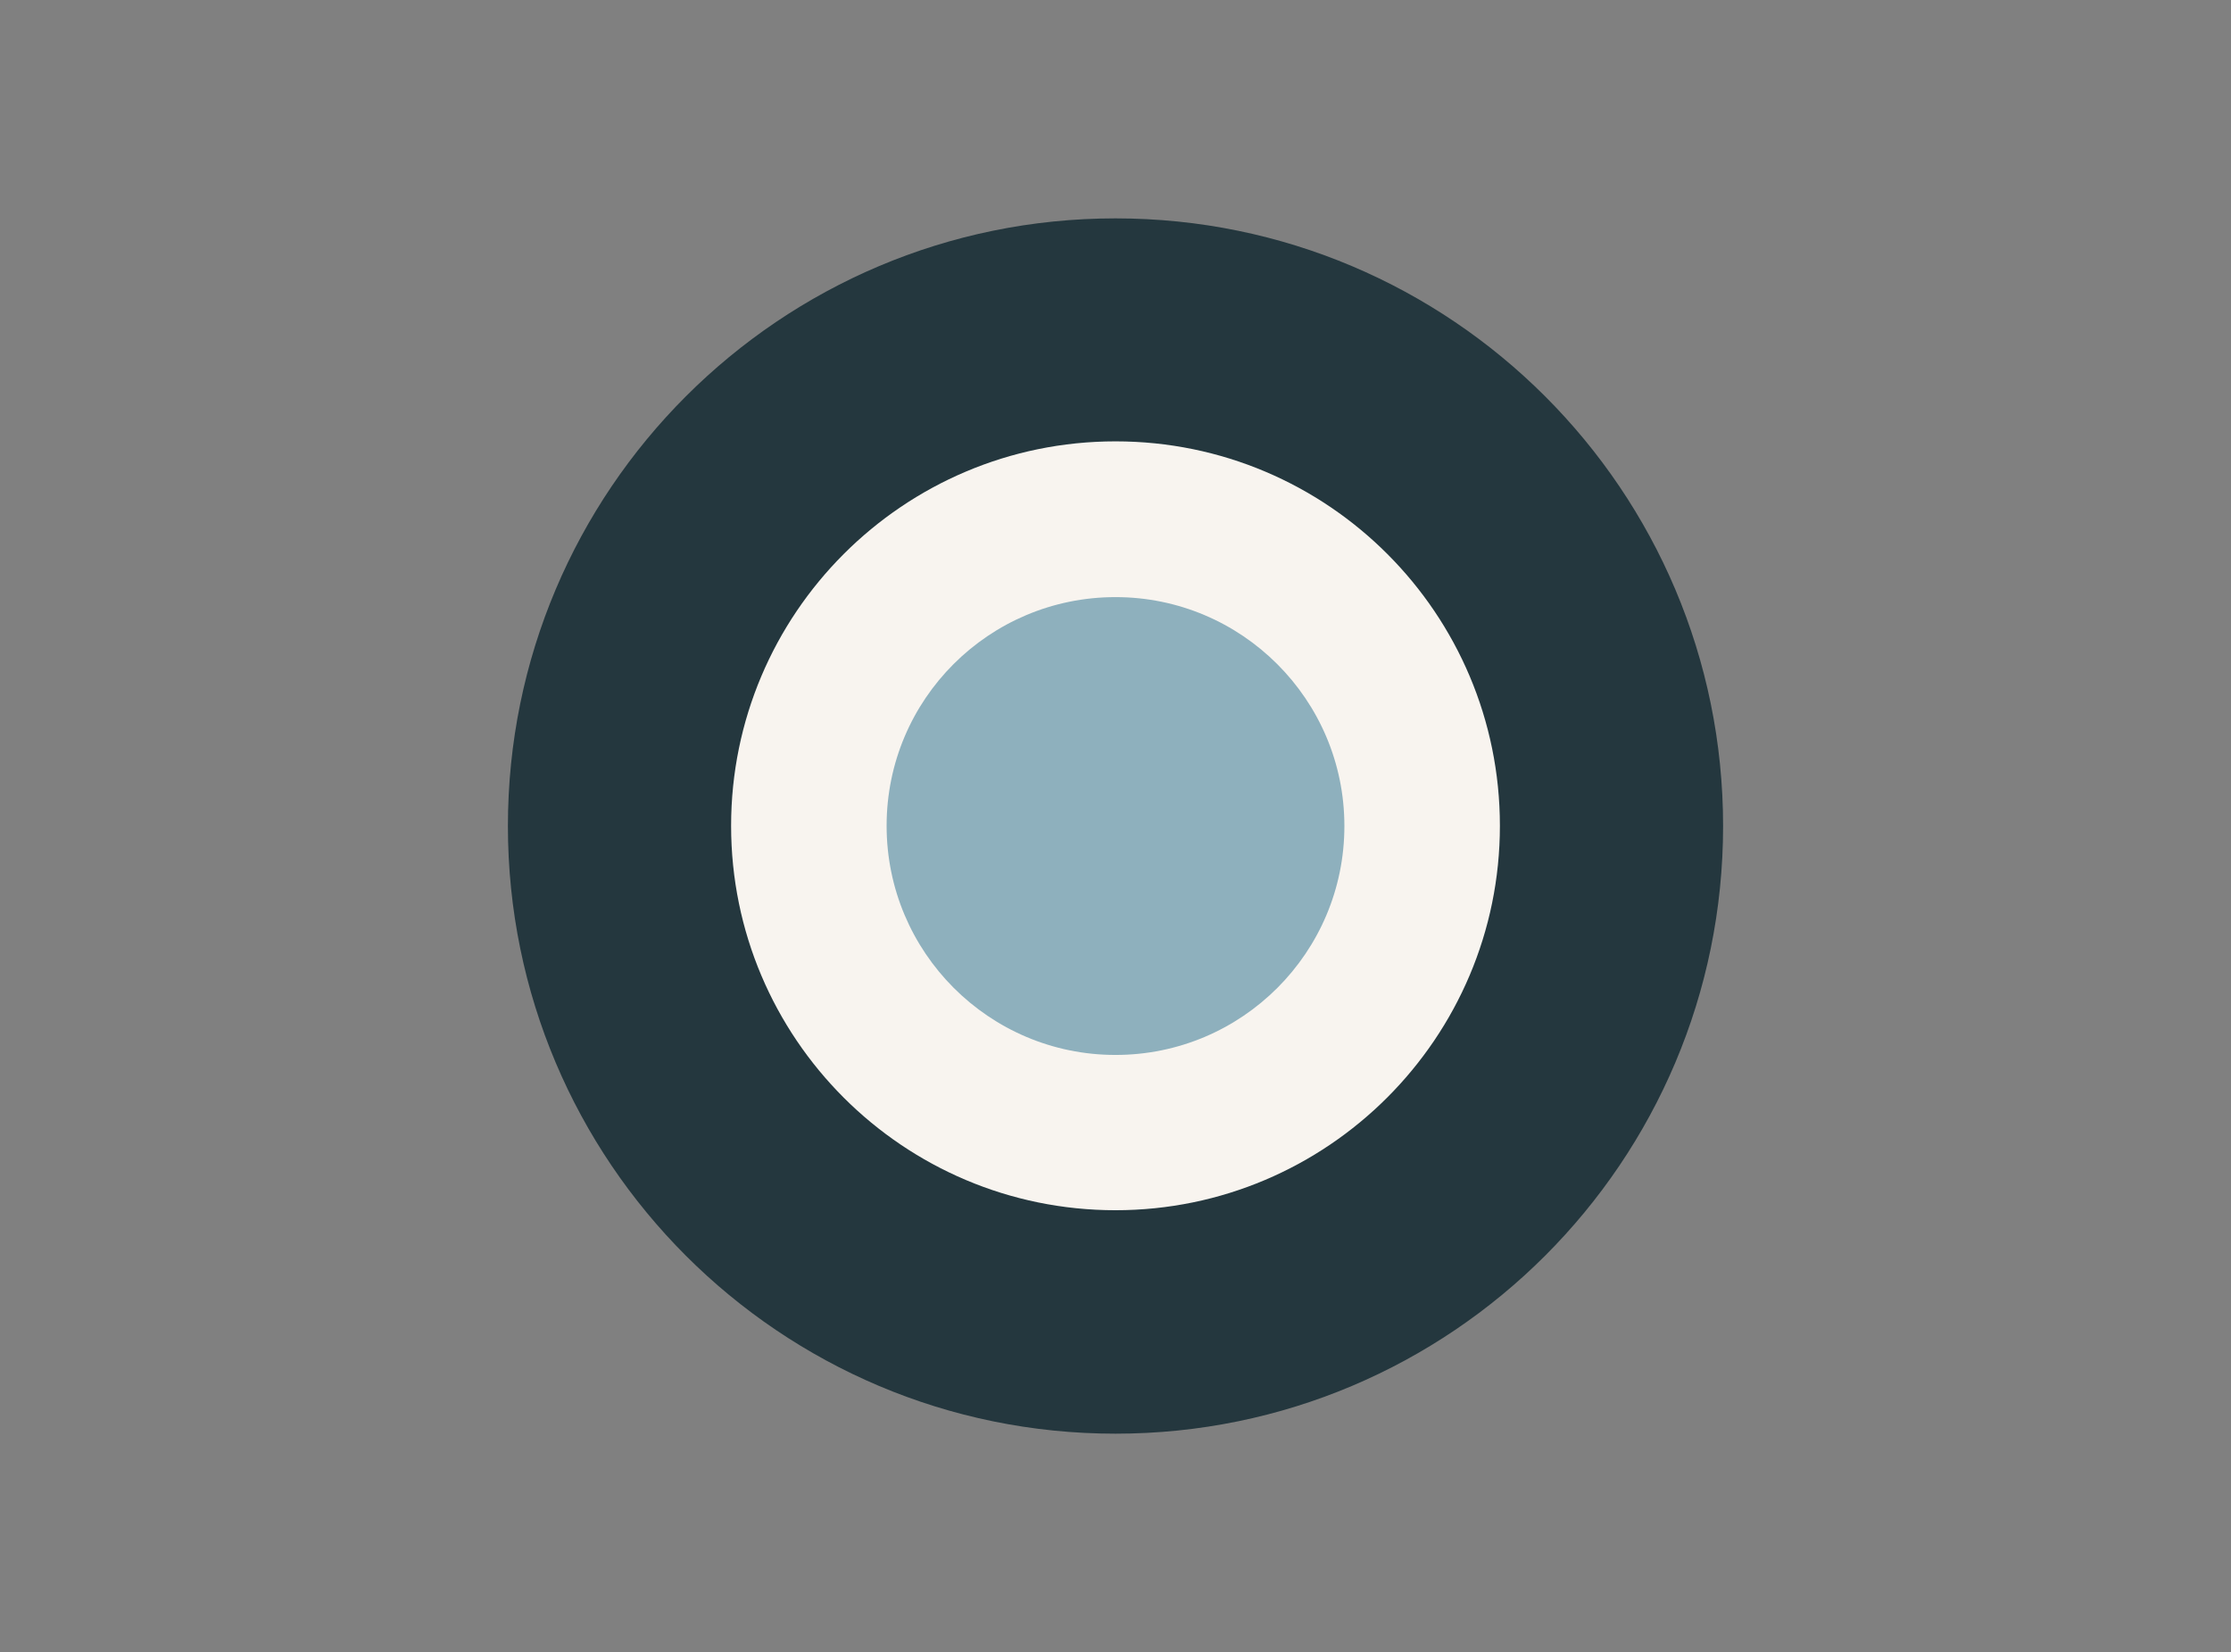
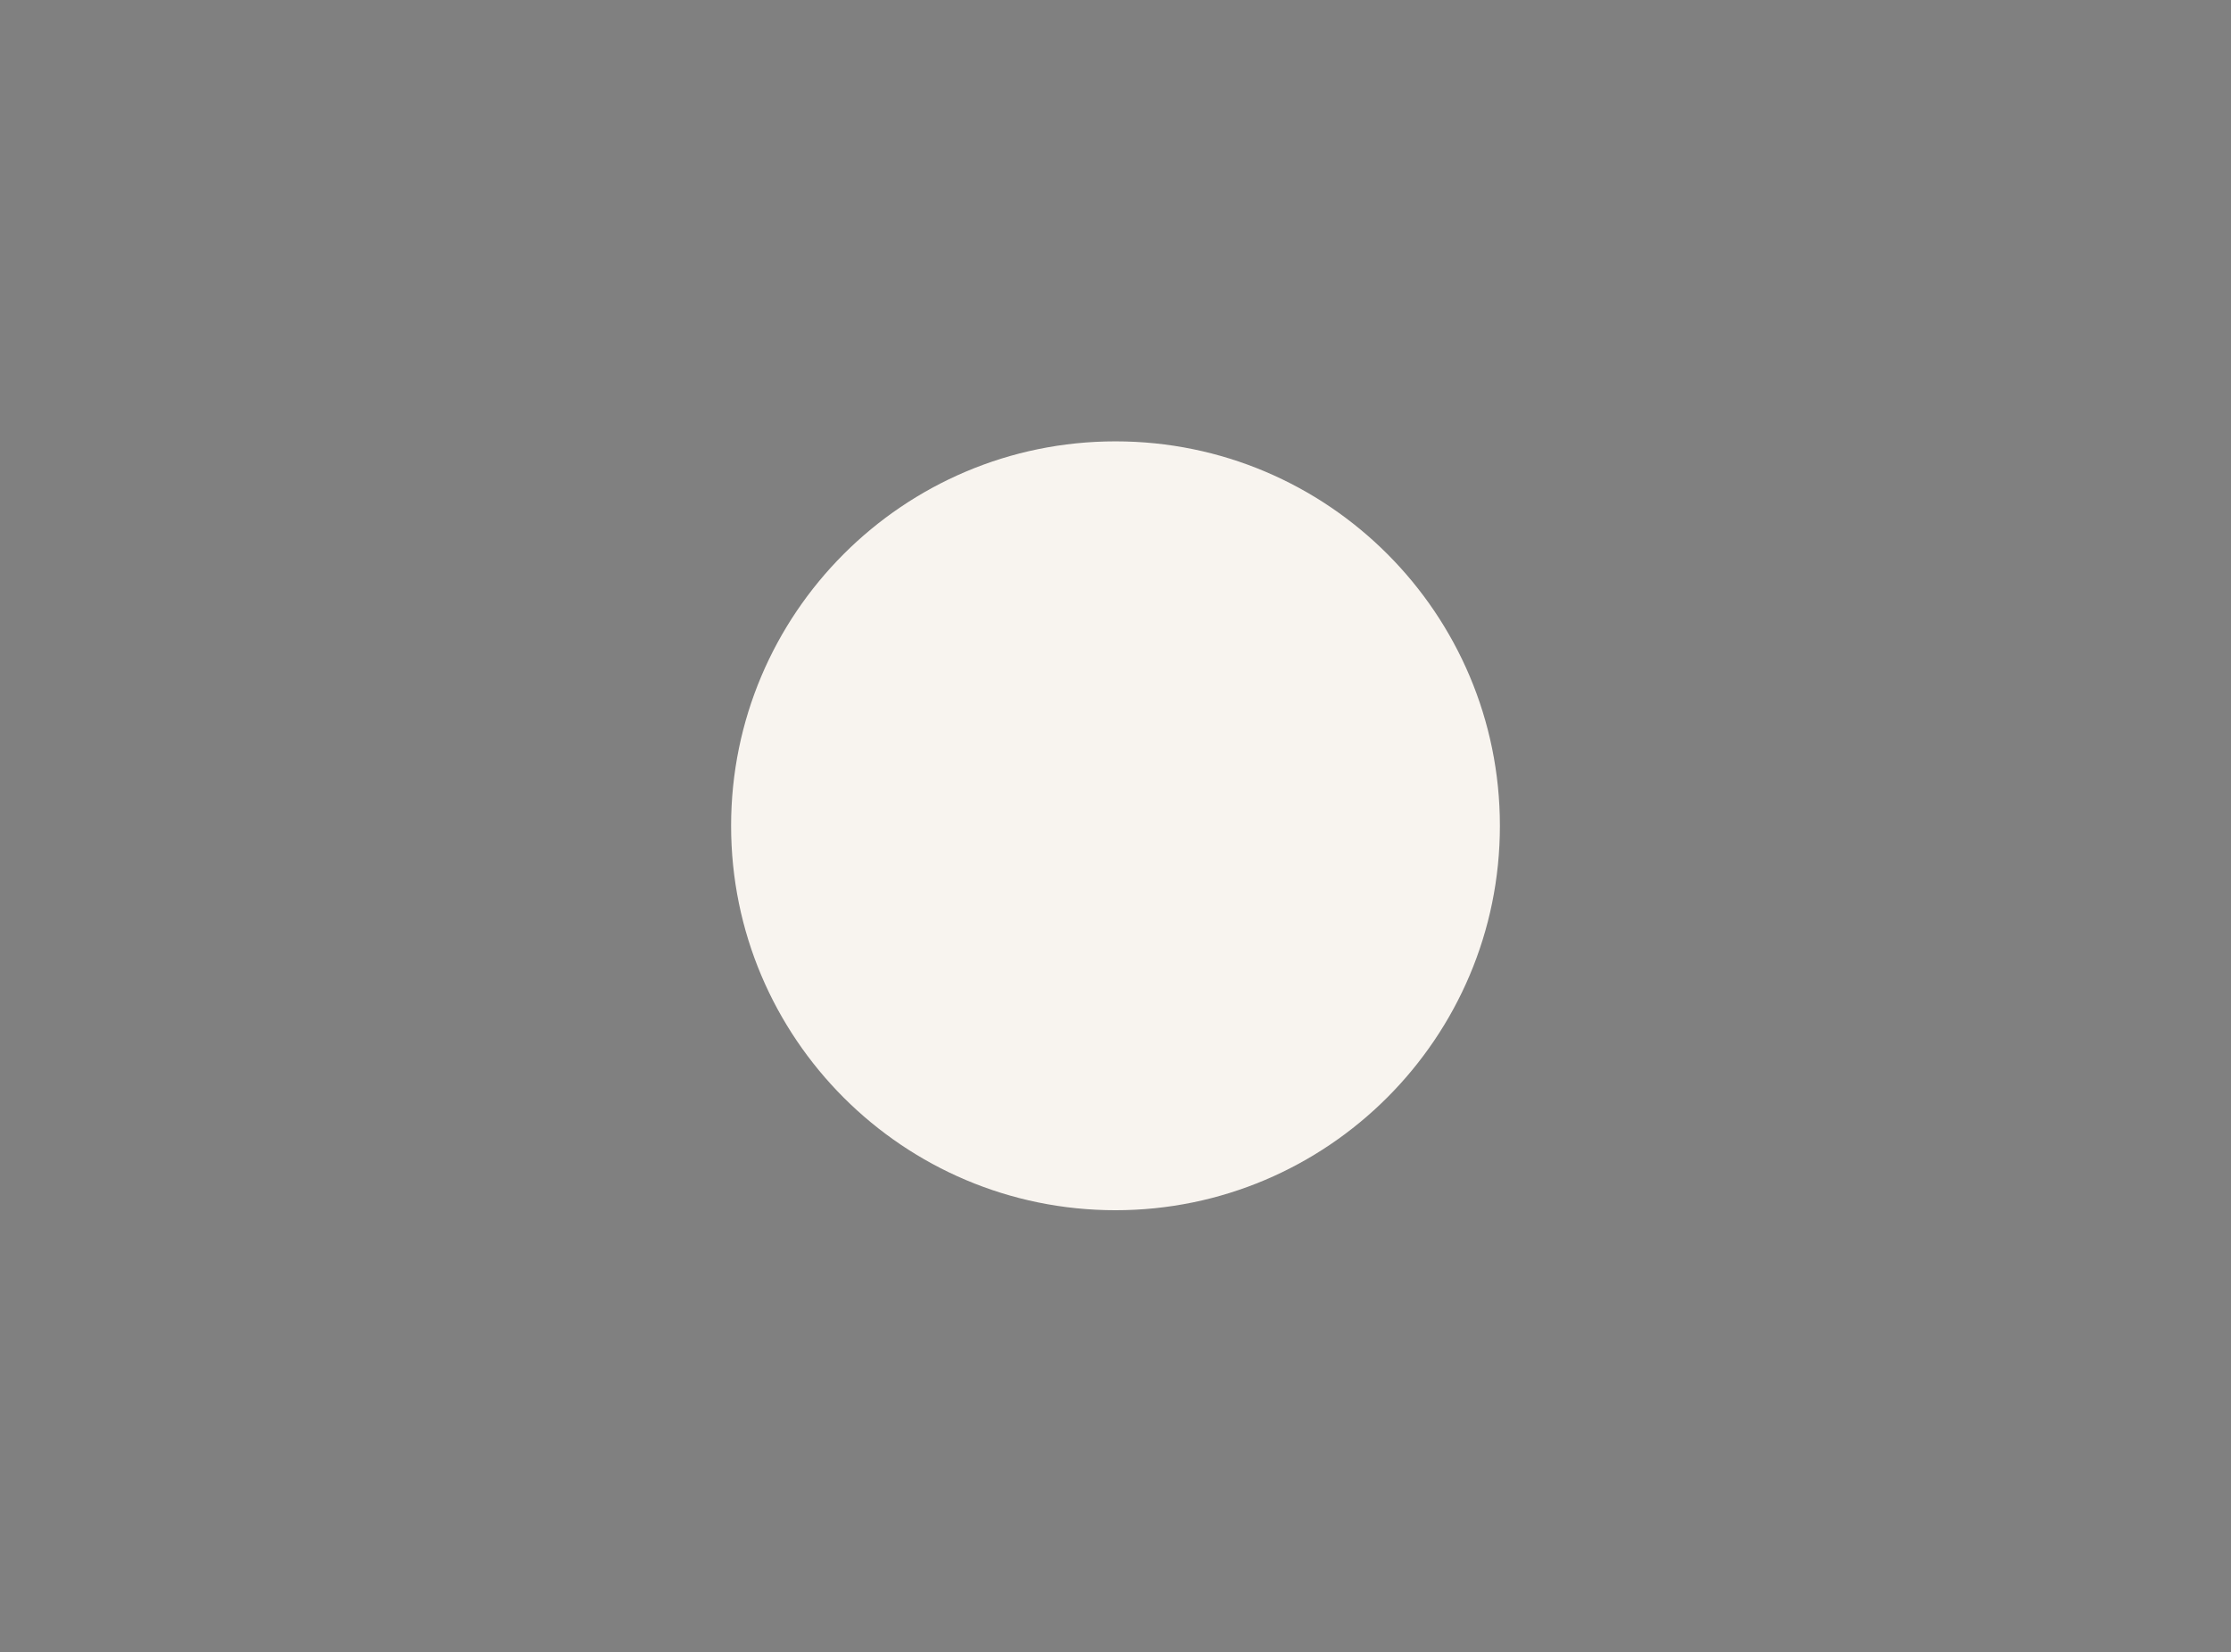
<svg xmlns="http://www.w3.org/2000/svg" version="1.0" id="katman_1" x="0px" y="0px" viewBox="0 0 470 348" style="enable-background:new 0 0 470 348;" xml:space="preserve">
  <rect x="0" y="0" width="470" height="348" fill="#808080" stroke="none" />
  <style type="text/css"> .st0{fill:#24373E;} .st1{fill:#F8F4EF;} .st2{fill:#8EB0BD;} </style>
  <g>
-     <path class="st0" d="M235,46c70.69,0,128,57.31,128,128s-57.31,128-128,128s-128-57.31-128-128S164.31,46,235,46z" />
    <path class="st1" d="M235,92.97c44.77,0,80.98,36.31,80.98,80.98s-36.31,80.98-80.98,80.98s-80.98-36.21-80.98-80.98 C154.02,129.28,190.28,92.97,235,92.97z" />
-     <path class="st2" d="M235,125.78c26.59,0,48.22,21.58,48.22,48.22s-21.58,48.22-48.22,48.22s-48.22-21.63-48.22-48.27 S208.36,125.78,235,125.78z" />
  </g>
</svg>